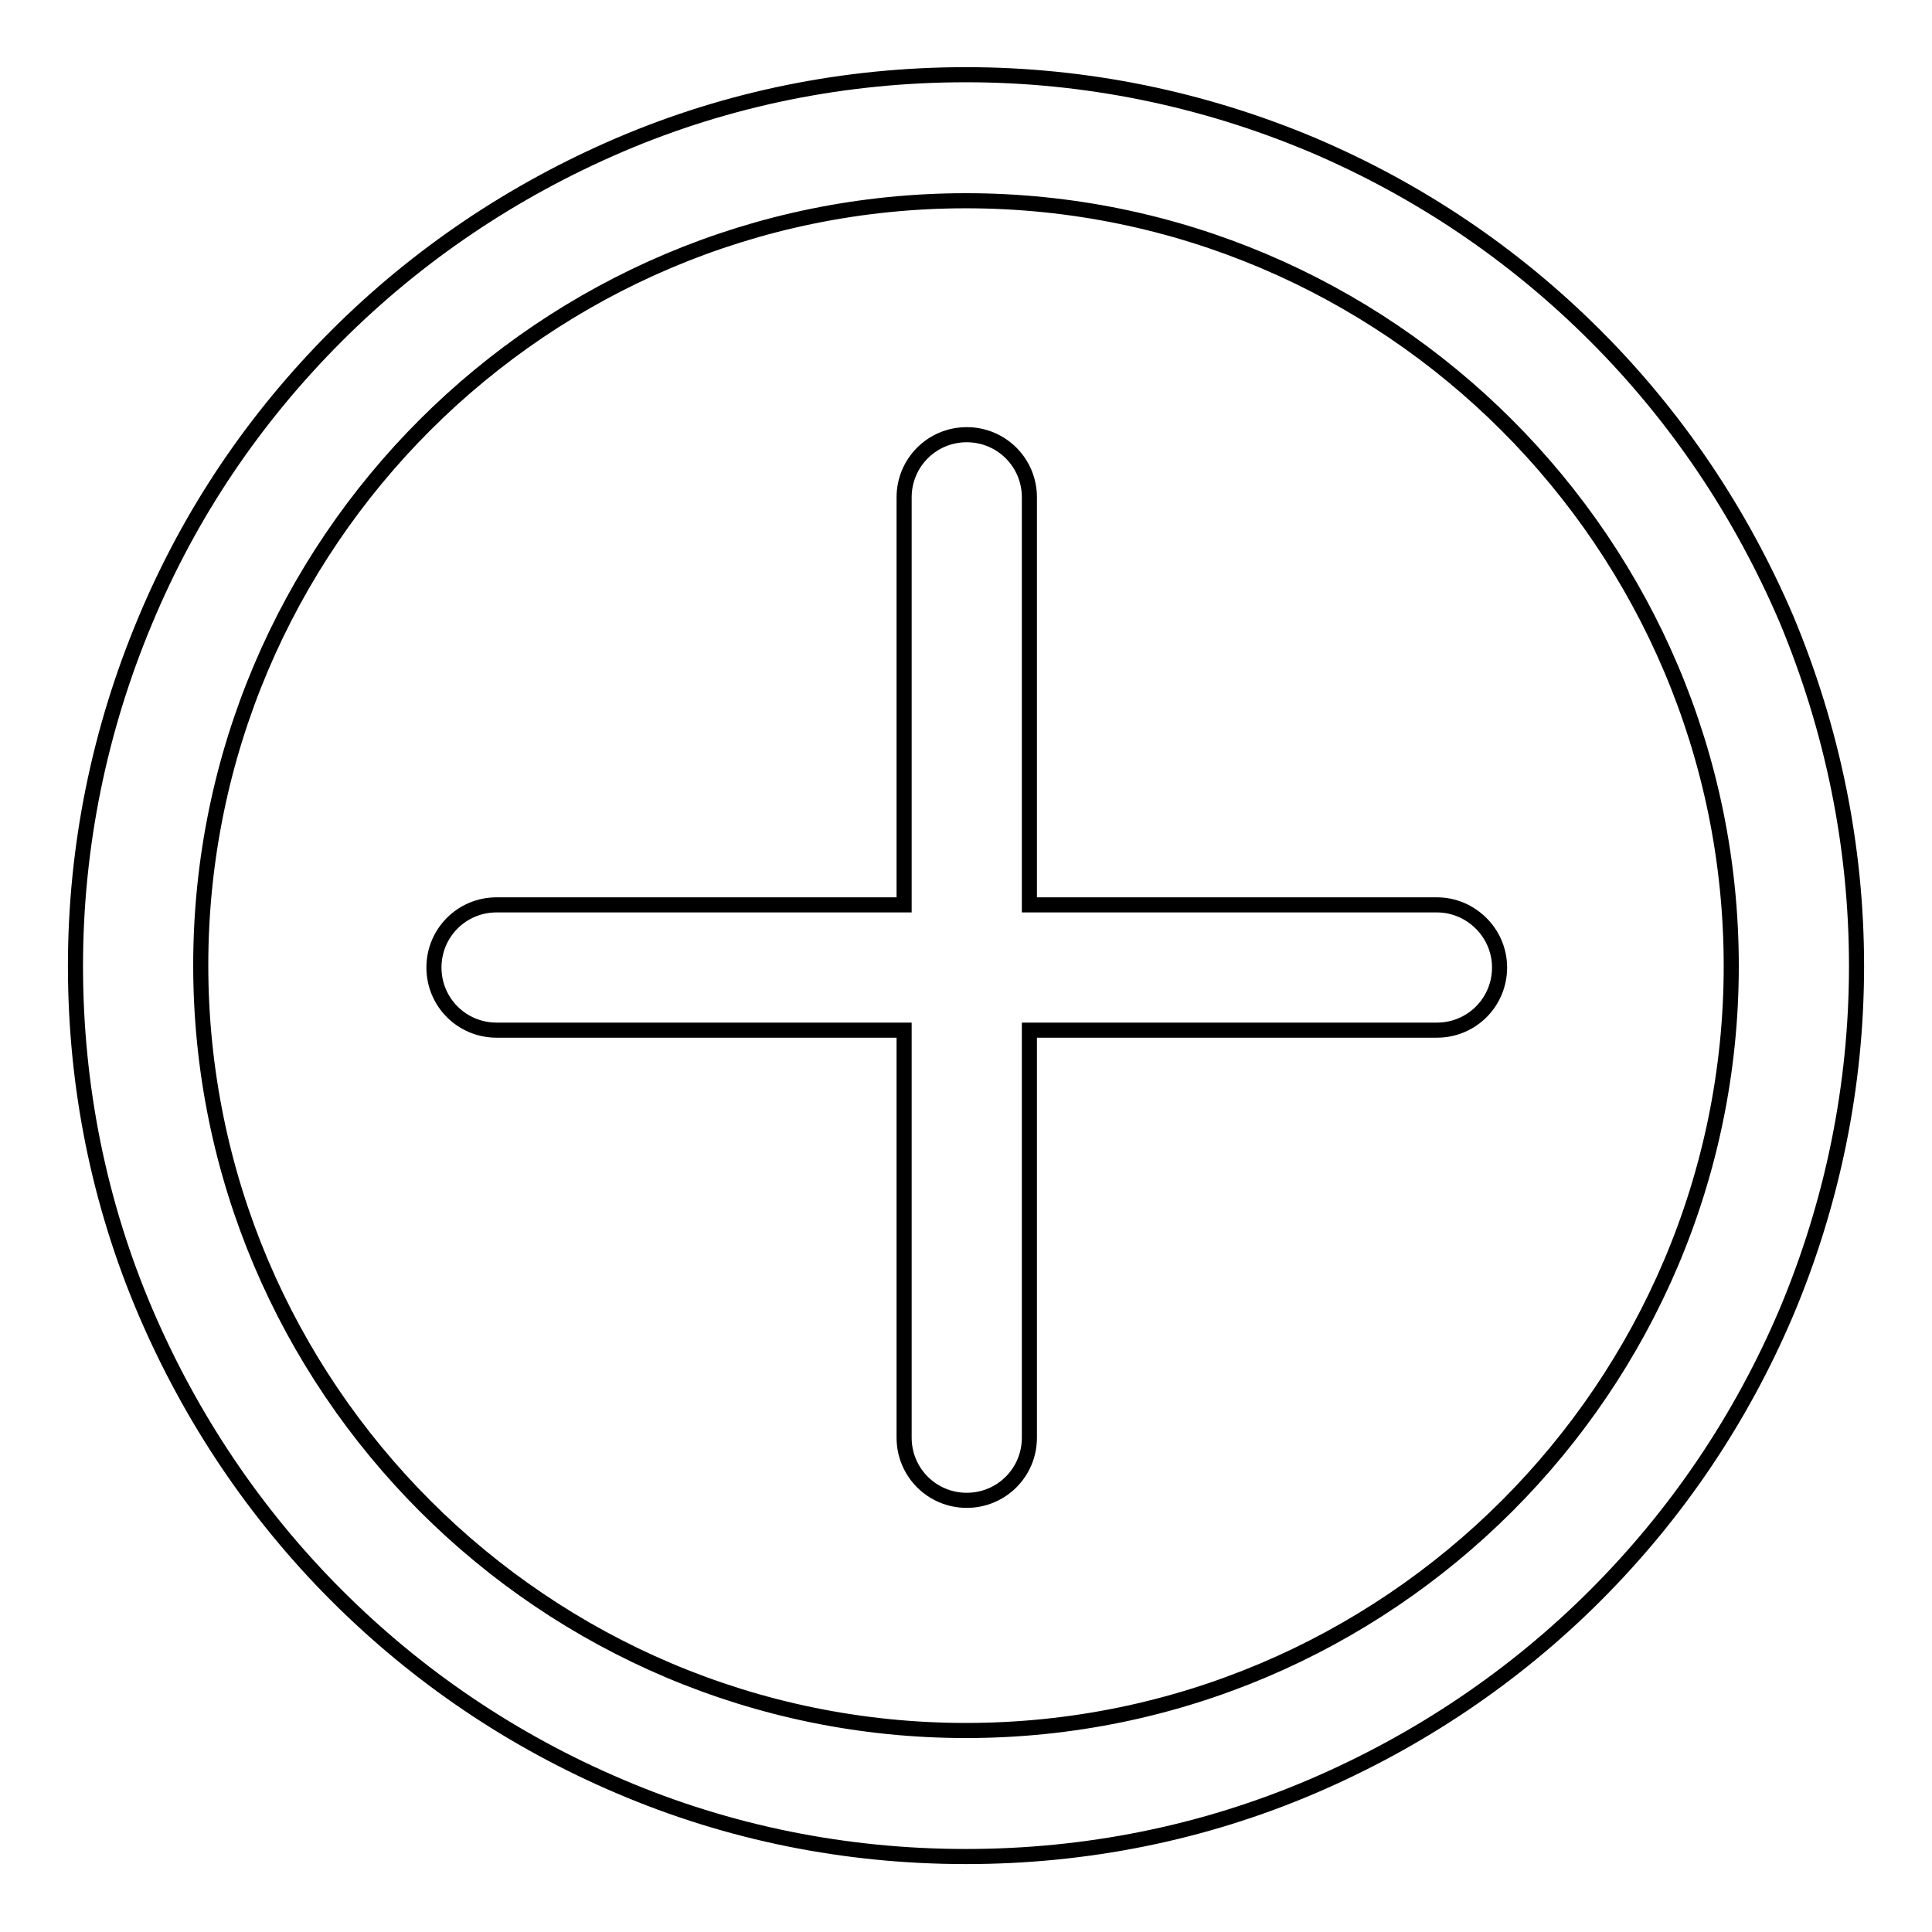
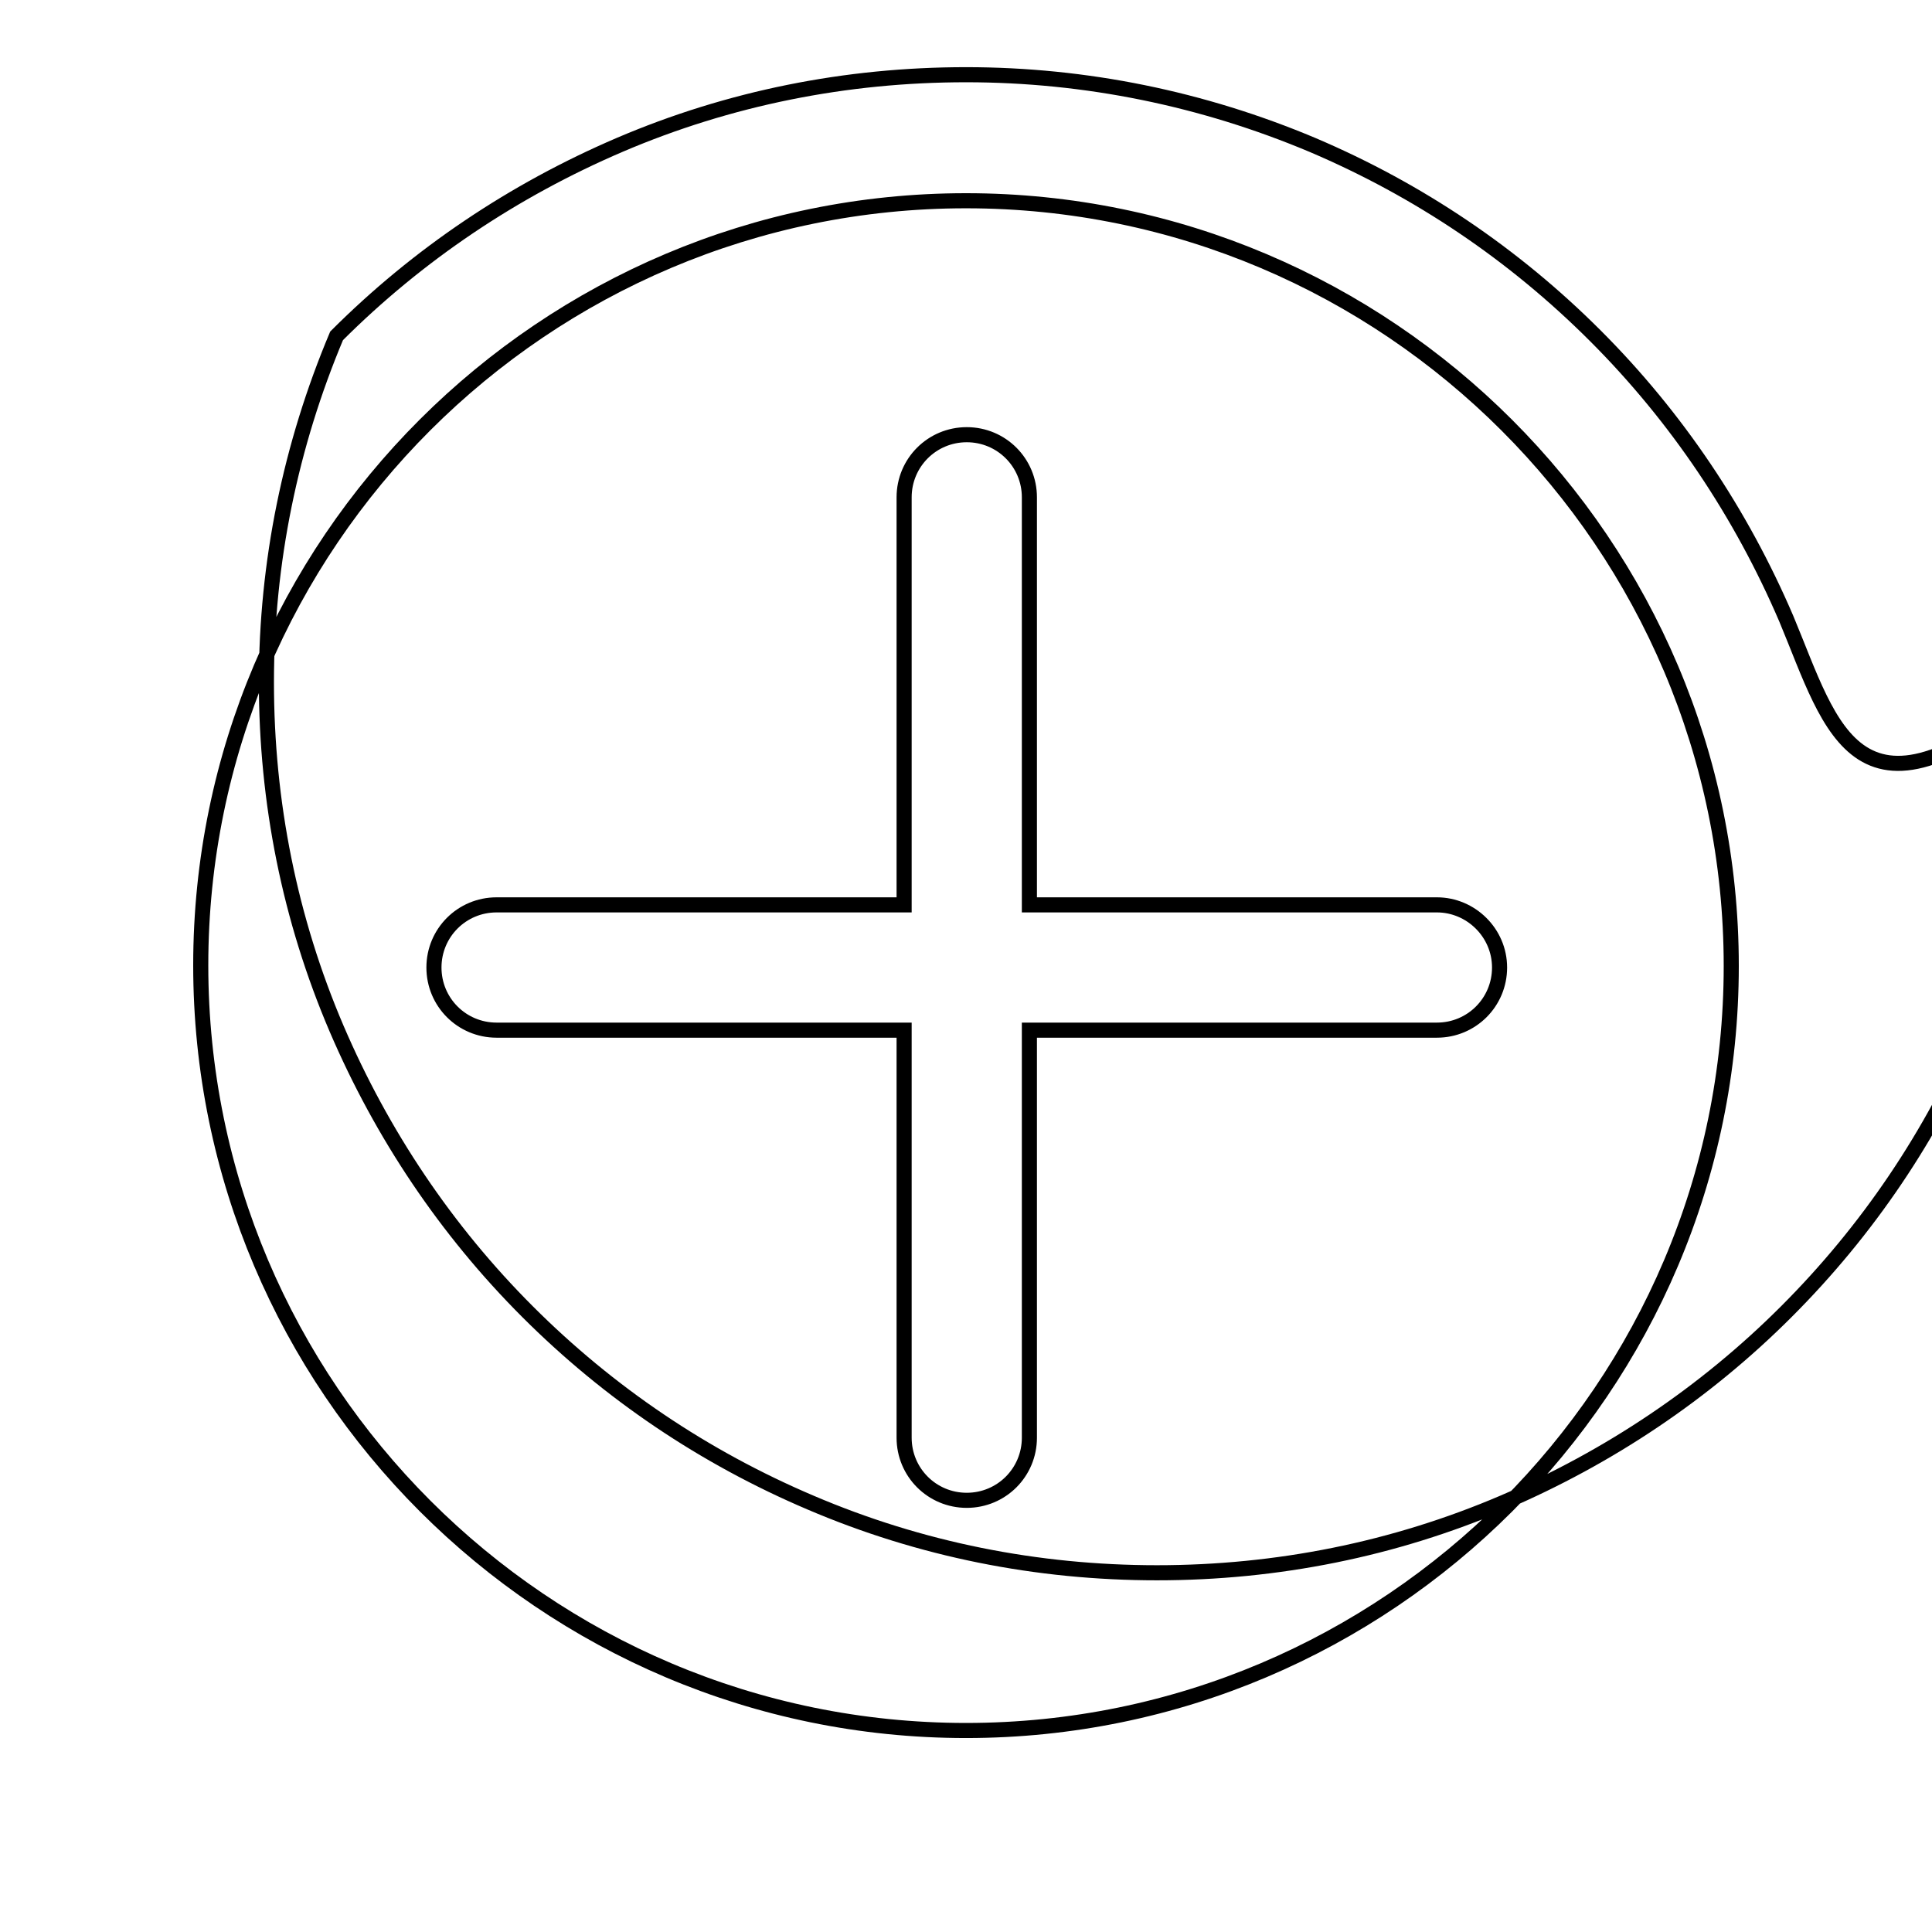
<svg xmlns="http://www.w3.org/2000/svg" version="1.1" x="0px" y="0px" viewBox="0 0 256 256" enable-background="new 0 0 256 256" xml:space="preserve">
  <g>
-     <path stroke-width="2" fill-opacity="0" stroke="#000000" d="M236.7,82c-6-14-14.5-26.7-25.3-37.5c-10.8-10.8-23.4-19.3-37.5-25.3c-14.5-6.1-30-9.3-45.9-9.3 c-15.9,0-31.4,3.1-45.9,9.3c-14,6-26.7,14.5-37.5,25.3C33.7,55.4,25.2,68,19.3,82.1c-6.1,14.5-9.3,30-9.3,45.9 c0,15.9,3.1,31.4,9.3,45.9c6,14,14.5,26.7,25.3,37.5c10.8,10.8,23.4,19.3,37.5,25.3c14.5,6.2,30,9.3,45.9,9.3 c15.9,0,31.4-3.1,45.9-9.3c14-6,26.7-14.5,37.5-25.3c10.8-10.8,19.3-23.4,25.3-37.5c6.1-14.5,9.3-30,9.3-45.9 C246,112.1,242.8,96.6,236.7,82z M128,229.3c-55.9,0-101.4-45.5-101.4-101.4S72.1,26.6,128,26.6c55.9,0,101.4,45.5,101.4,101.4 C229.4,183.8,183.9,229.3,128,229.3z M190.4,119.9h-54v-54c0-4.6-3.7-8.3-8.3-8.3c-4.6,0-8.3,3.7-8.3,8.3v54h-54 c-4.6,0-8.3,3.7-8.3,8.3s3.7,8.3,8.3,8.3h54v54c0,4.6,3.7,8.3,8.3,8.3c4.6,0,8.3-3.7,8.3-8.3v-54h54c4.6,0,8.3-3.7,8.3-8.3 S194.9,119.9,190.4,119.9z" />
+     <path stroke-width="2" fill-opacity="0" stroke="#000000" d="M236.7,82c-6-14-14.5-26.7-25.3-37.5c-10.8-10.8-23.4-19.3-37.5-25.3c-14.5-6.1-30-9.3-45.9-9.3 c-15.9,0-31.4,3.1-45.9,9.3c-14,6-26.7,14.5-37.5,25.3c-6.1,14.5-9.3,30-9.3,45.9 c0,15.9,3.1,31.4,9.3,45.9c6,14,14.5,26.7,25.3,37.5c10.8,10.8,23.4,19.3,37.5,25.3c14.5,6.2,30,9.3,45.9,9.3 c15.9,0,31.4-3.1,45.9-9.3c14-6,26.7-14.5,37.5-25.3c10.8-10.8,19.3-23.4,25.3-37.5c6.1-14.5,9.3-30,9.3-45.9 C246,112.1,242.8,96.6,236.7,82z M128,229.3c-55.9,0-101.4-45.5-101.4-101.4S72.1,26.6,128,26.6c55.9,0,101.4,45.5,101.4,101.4 C229.4,183.8,183.9,229.3,128,229.3z M190.4,119.9h-54v-54c0-4.6-3.7-8.3-8.3-8.3c-4.6,0-8.3,3.7-8.3,8.3v54h-54 c-4.6,0-8.3,3.7-8.3,8.3s3.7,8.3,8.3,8.3h54v54c0,4.6,3.7,8.3,8.3,8.3c4.6,0,8.3-3.7,8.3-8.3v-54h54c4.6,0,8.3-3.7,8.3-8.3 S194.9,119.9,190.4,119.9z" />
  </g>
</svg>